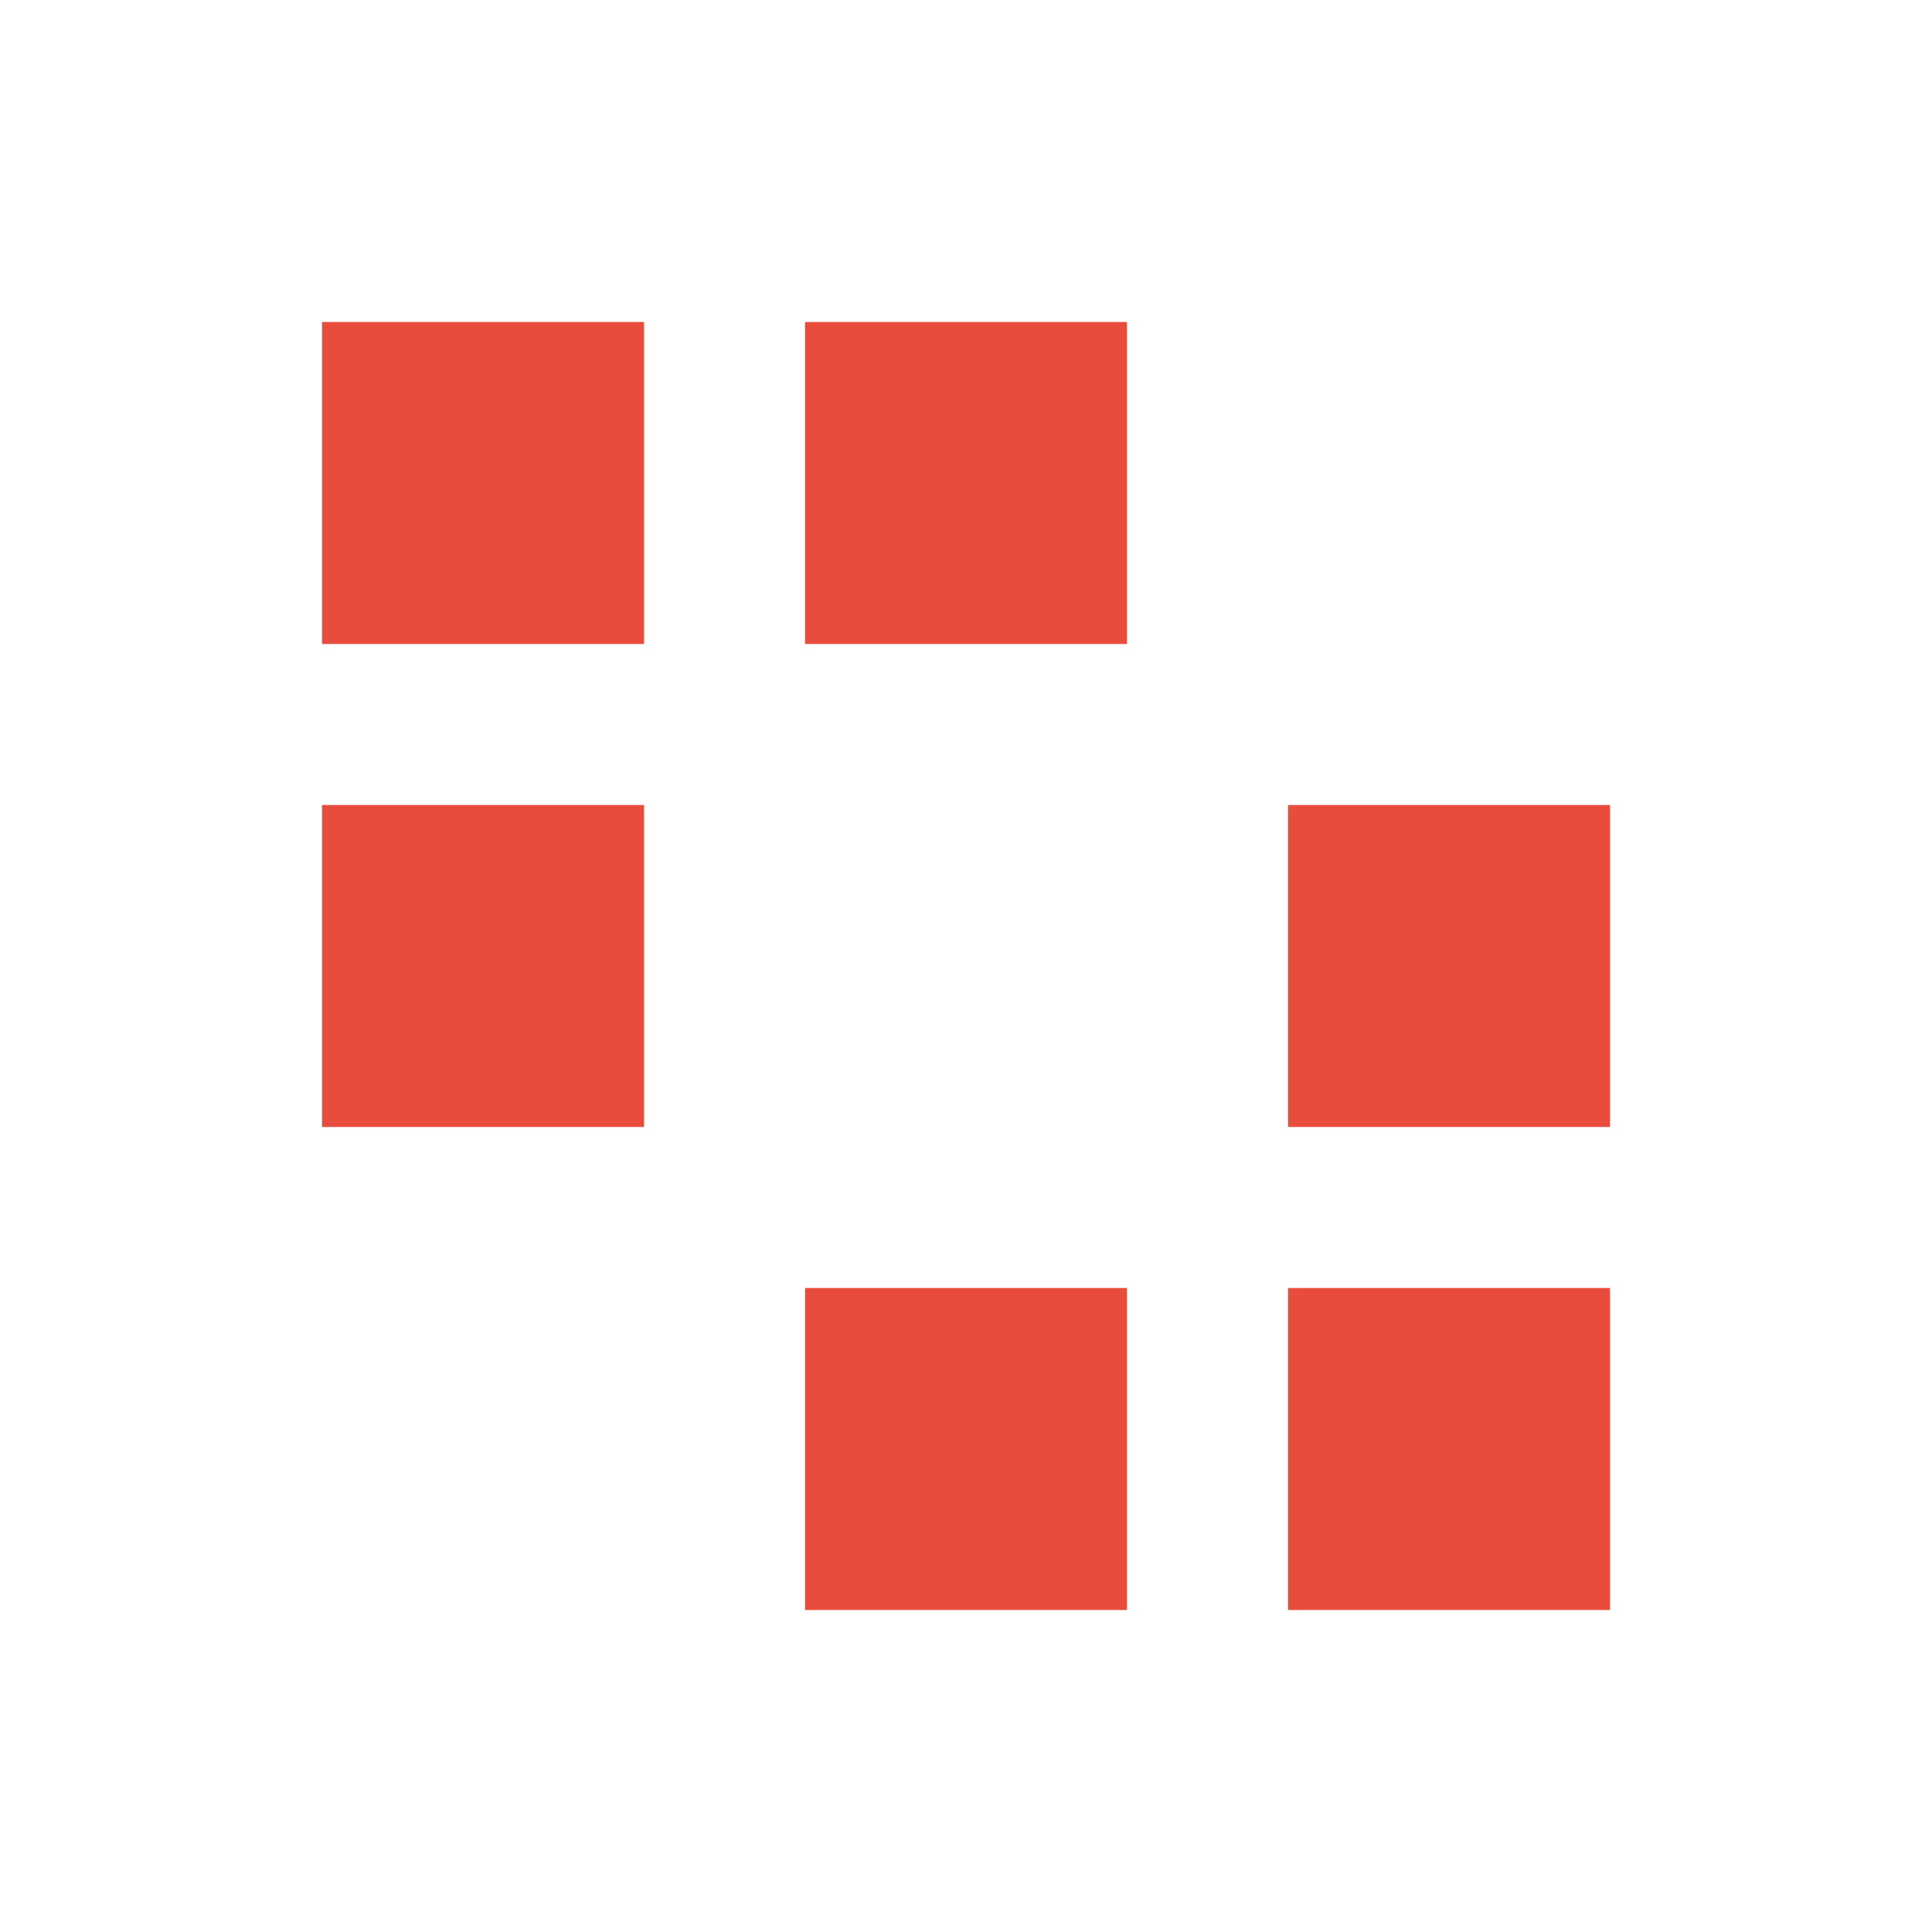
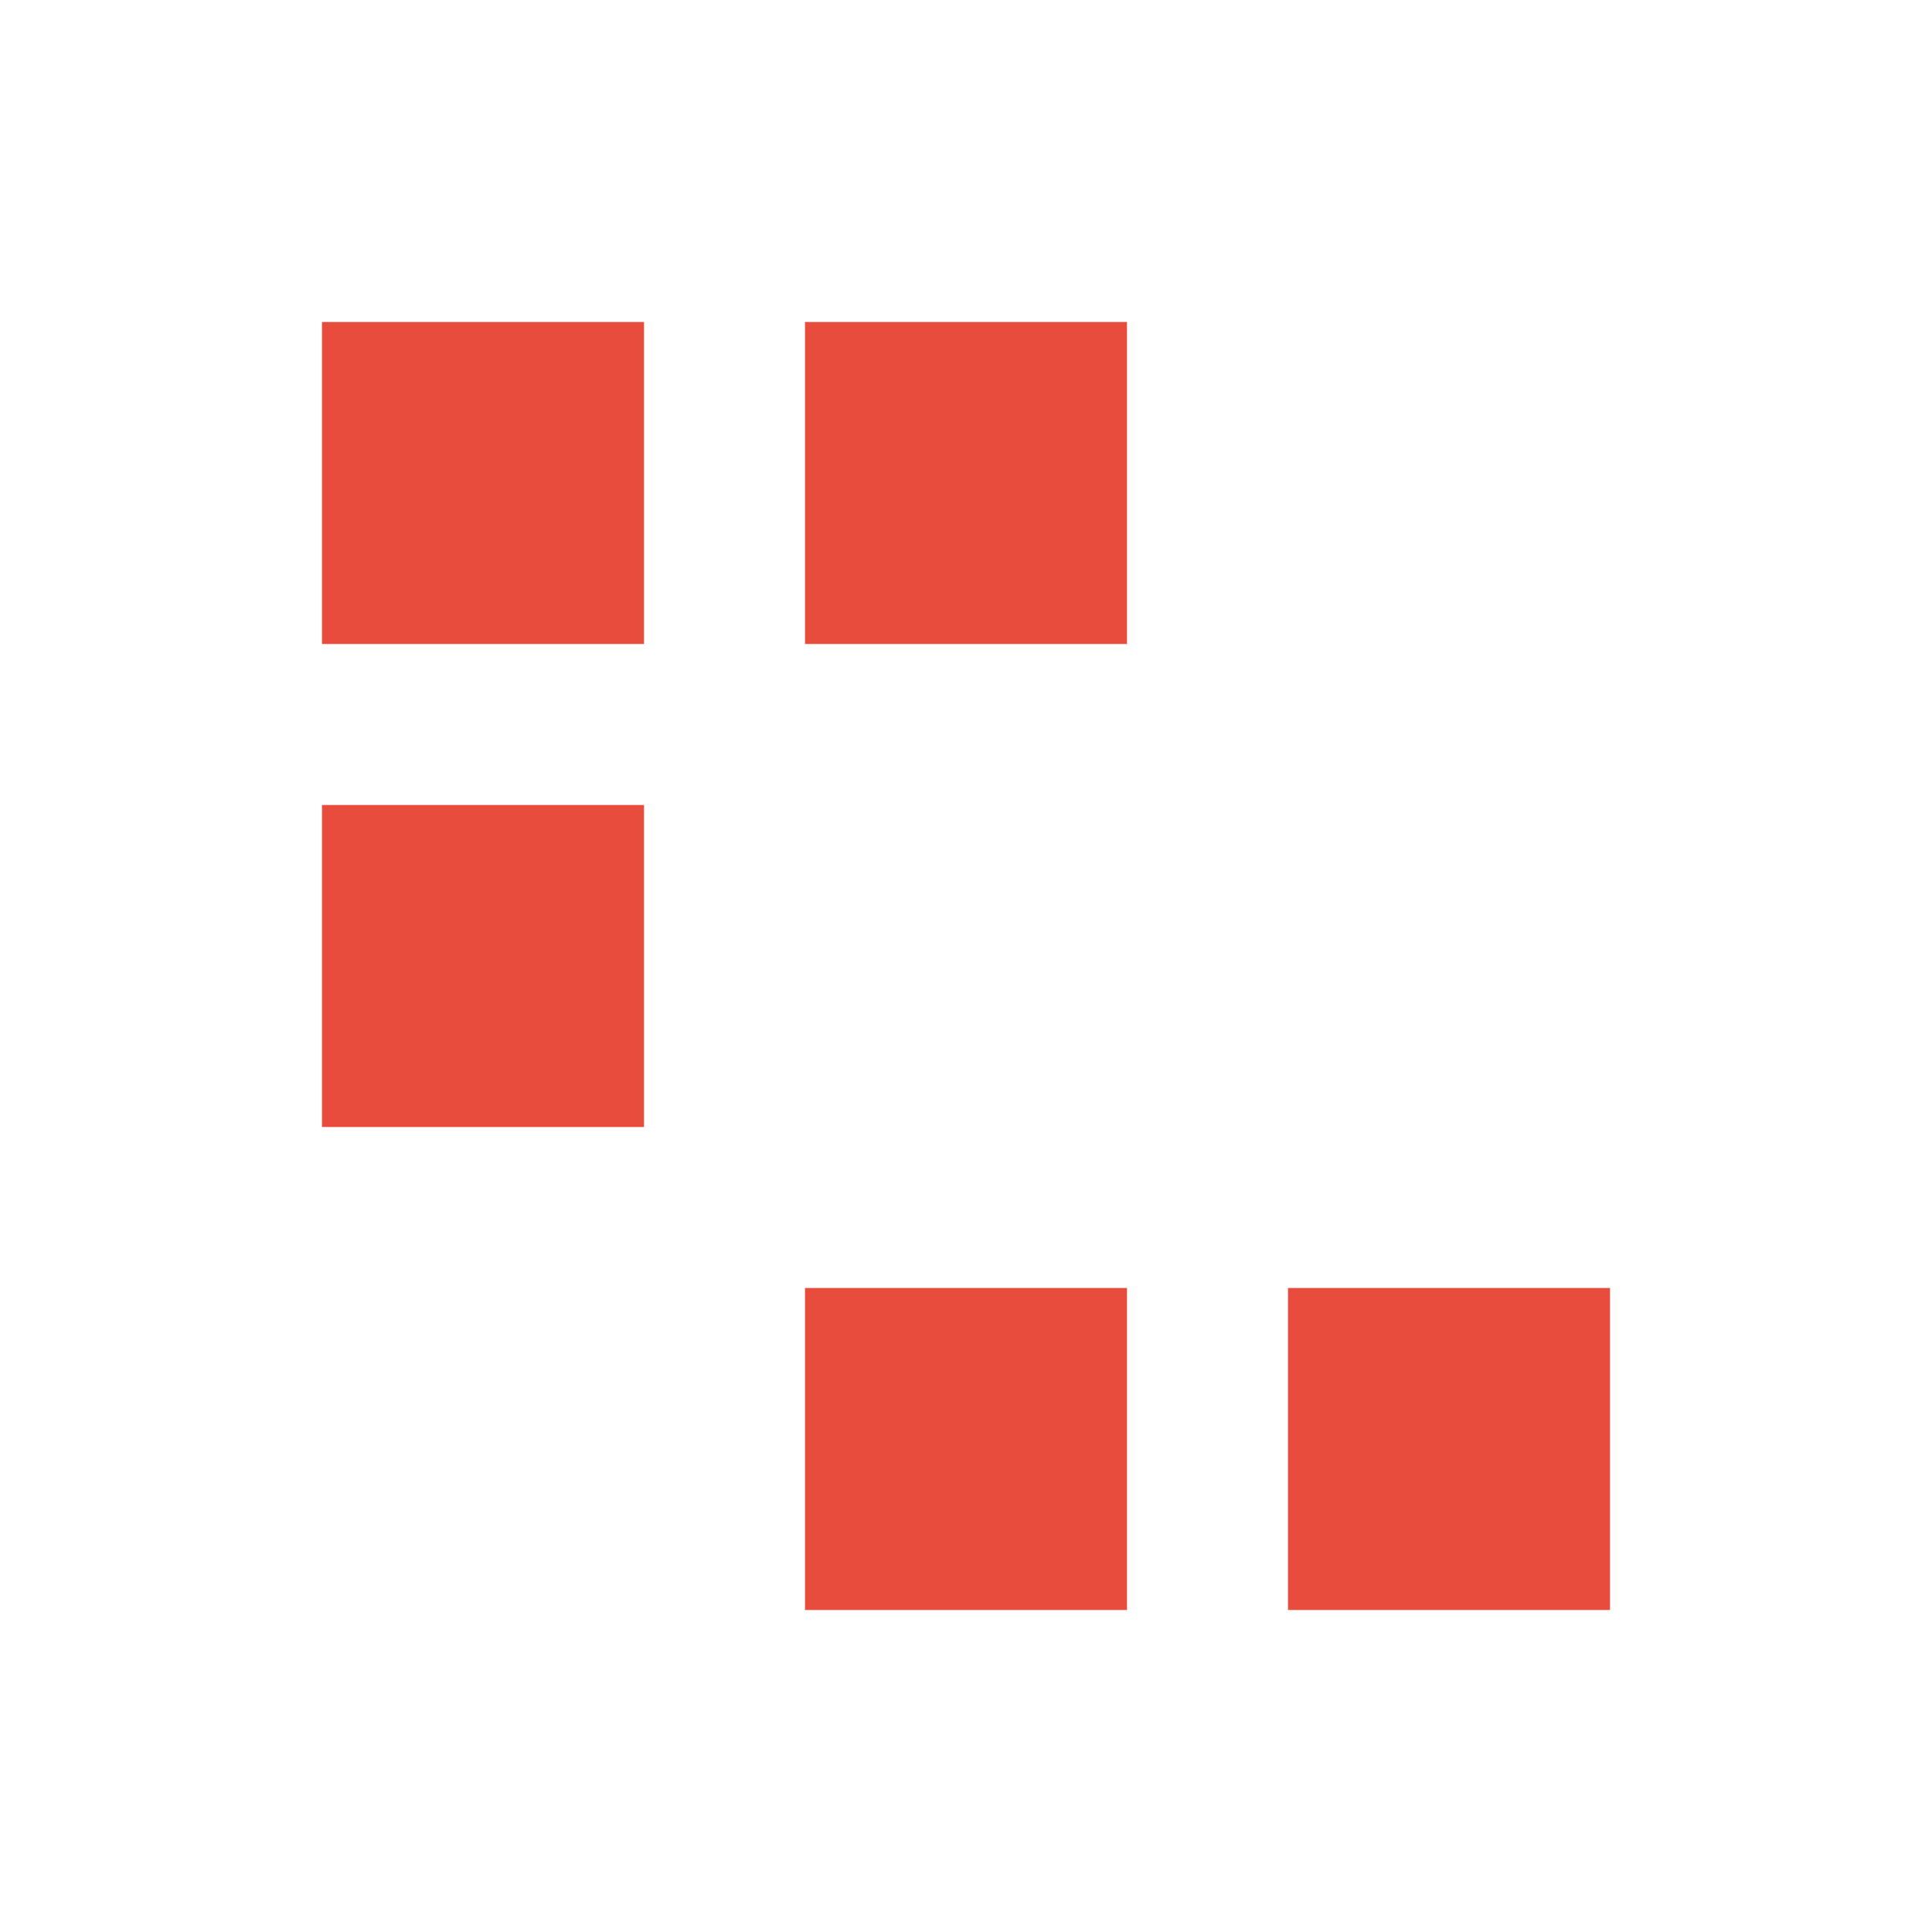
<svg xmlns="http://www.w3.org/2000/svg" width="960" height="960" style="background: #1c2027;">
-   <path fill="#e74c3c" d="M160 160h160v160H160zM400 160h160v160H400zM400 640h160v160H400zM640 640h160v160H640zM640 400h160v160H640zM160 400h160v160H160z" />
+   <path fill="#e74c3c" d="M160 160h160v160H160zM400 160h160v160H400zM400 640h160v160H400zM640 640h160v160H640zh160v160H640zM160 400h160v160H160z" />
</svg>